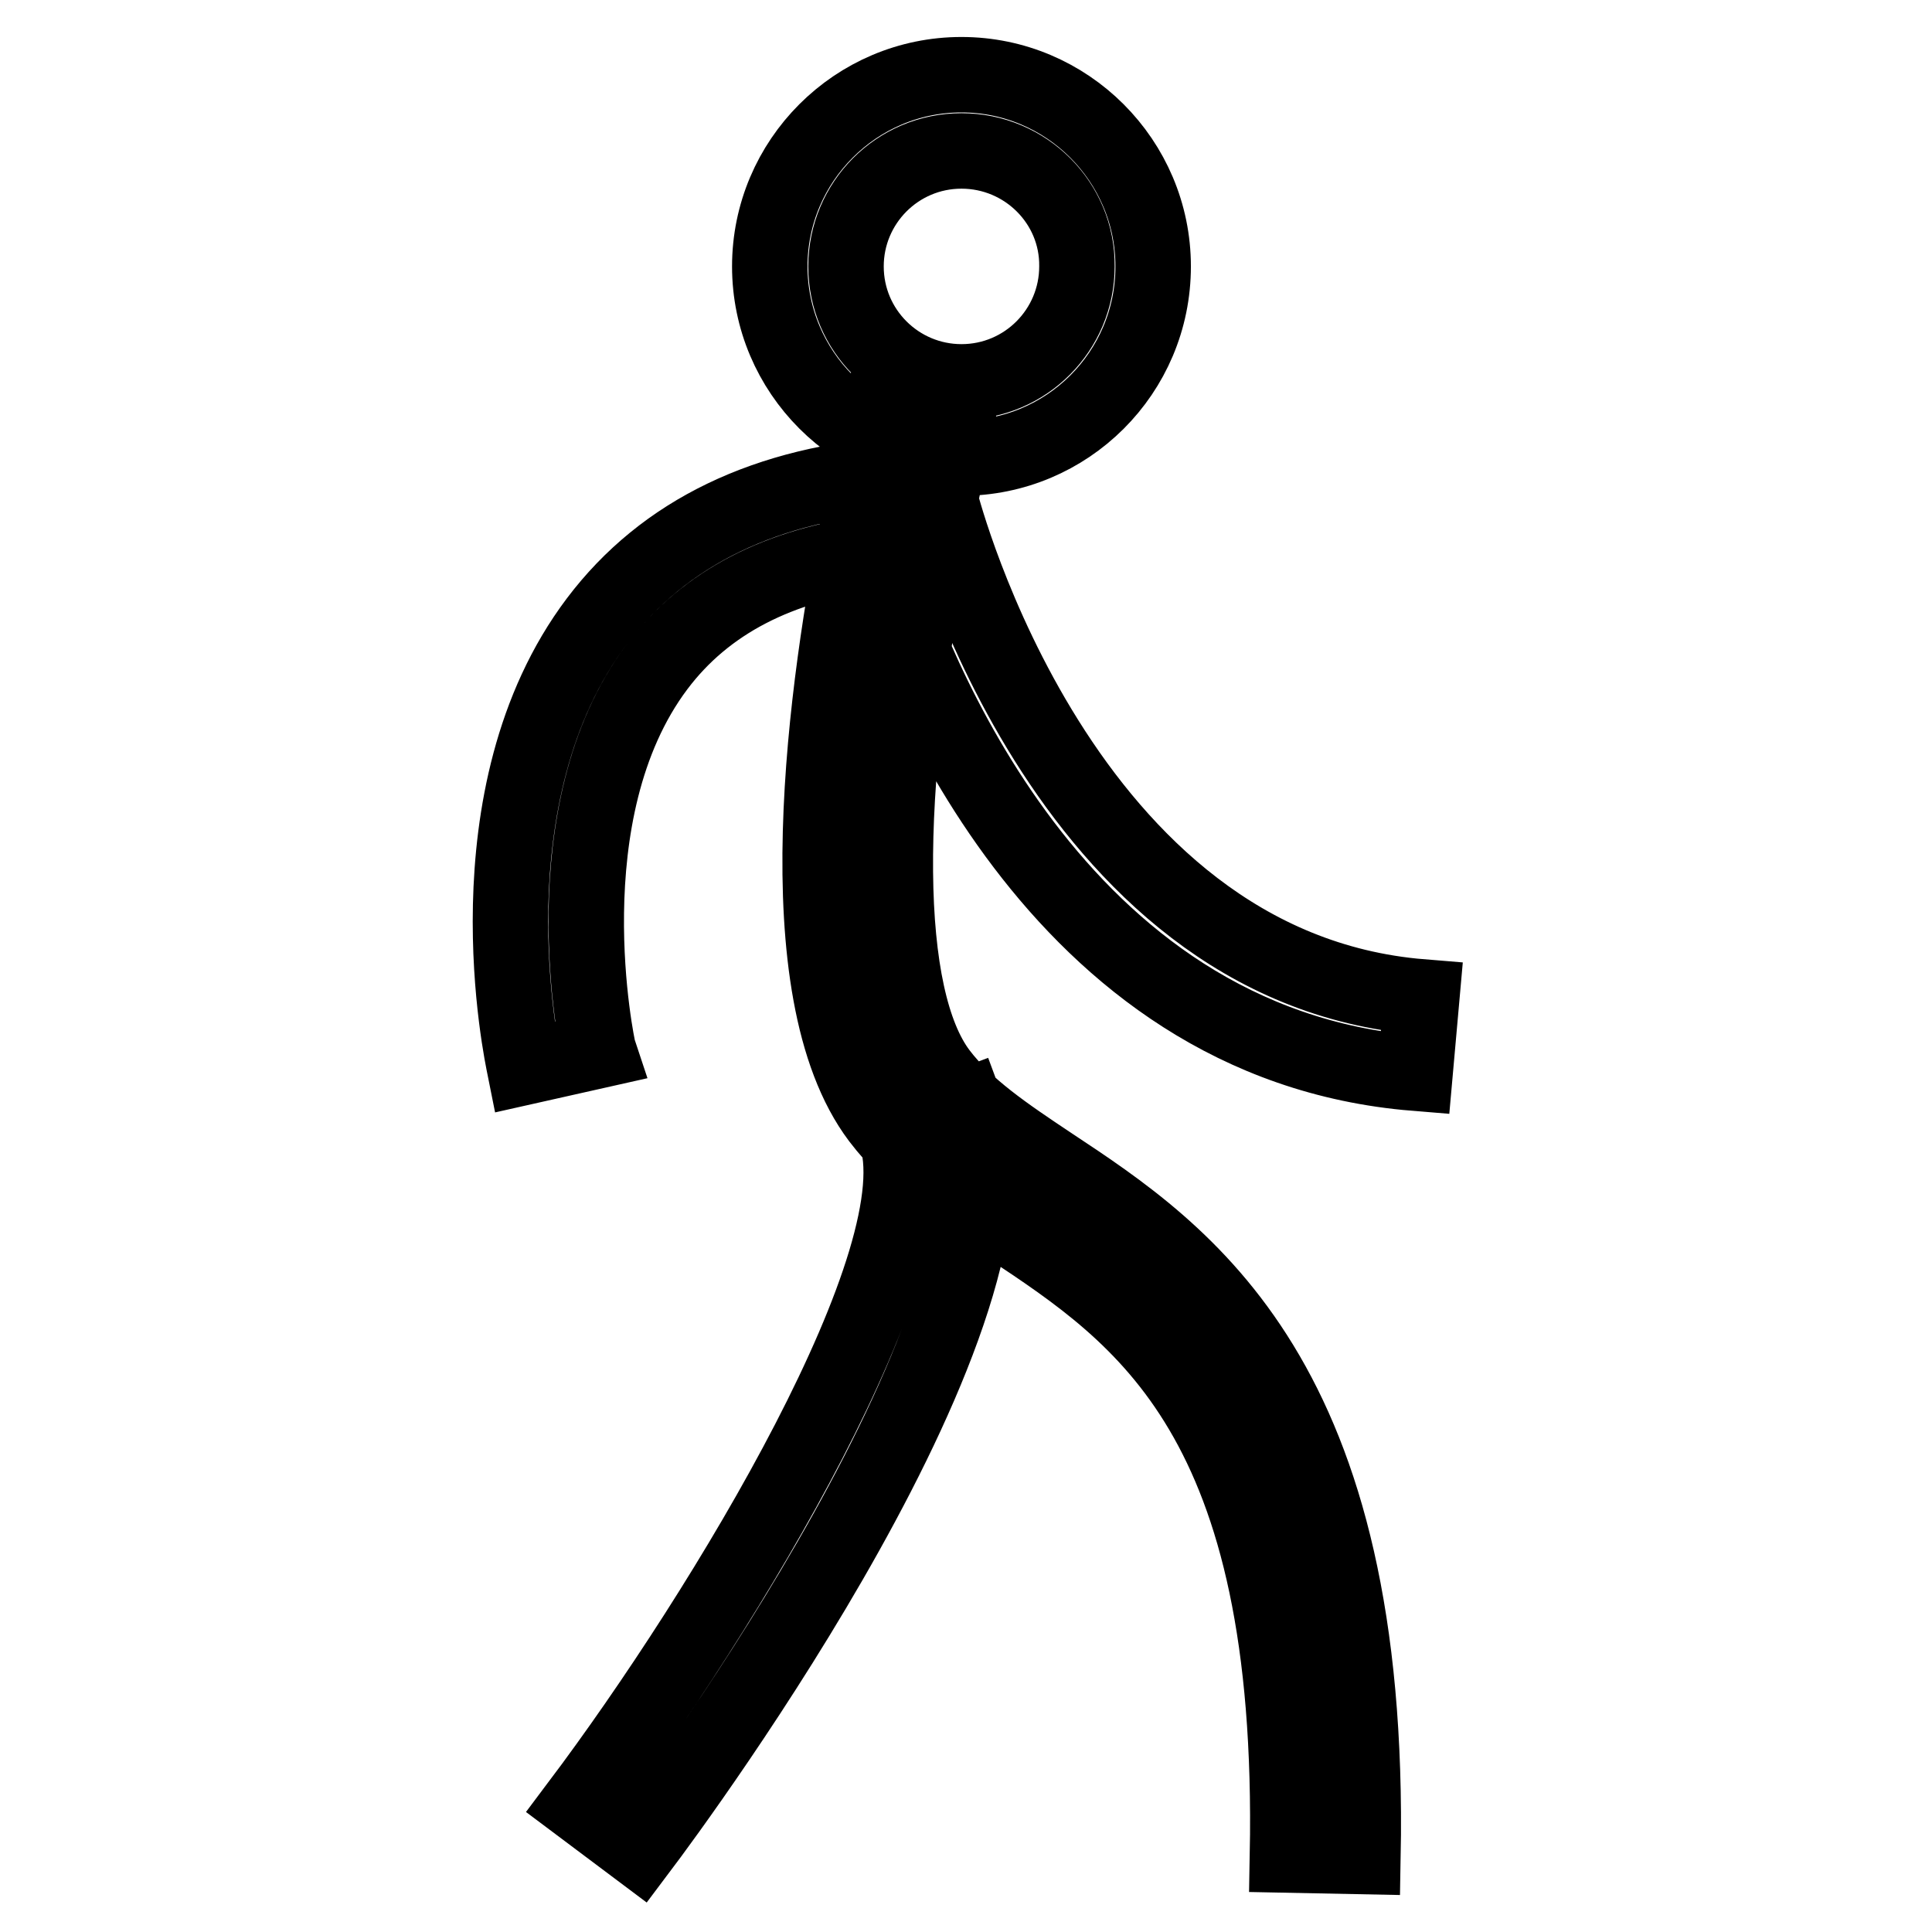
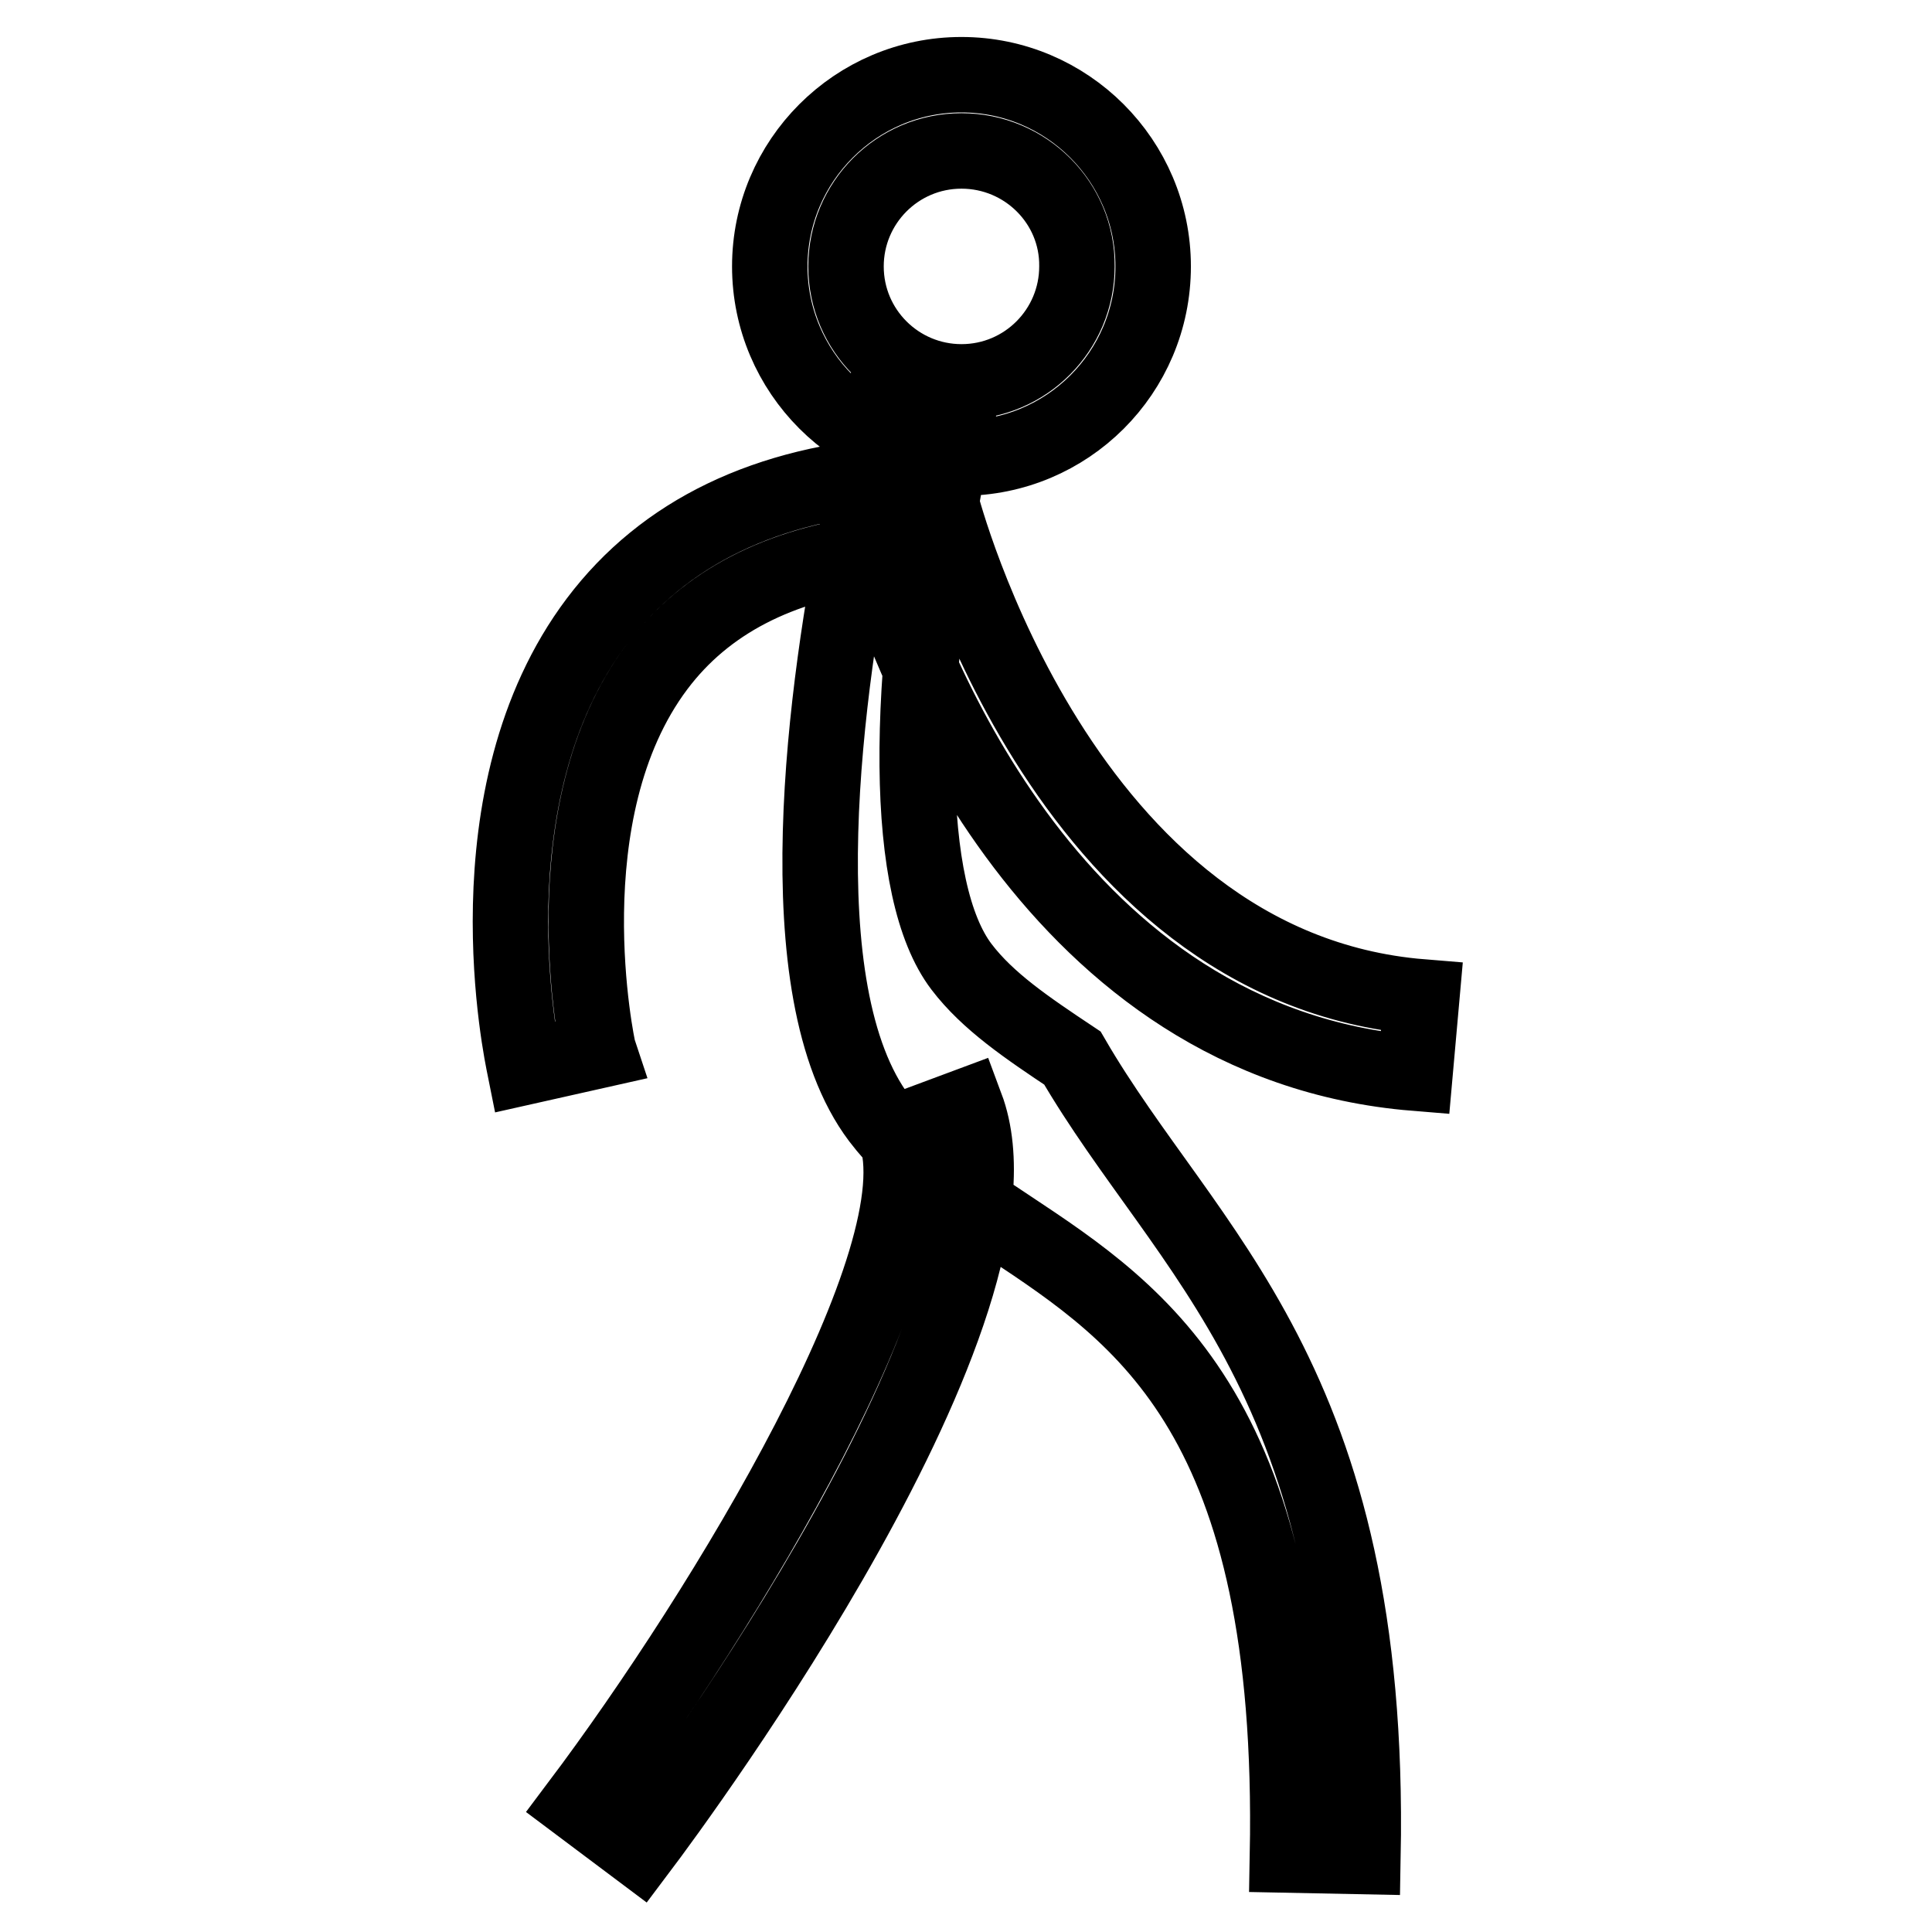
<svg xmlns="http://www.w3.org/2000/svg" version="1.1" x="0px" y="0px" viewBox="0 0 256 256" enable-background="new 0 0 256 256" xml:space="preserve">
  <g>
-     <path stroke-width="10" fill-opacity="0" stroke="#000000" d="M127.4,60.7c-14,0-25.4-11.4-25.4-25.4c0-14,11.4-25.4,25.4-25.4c14,0,25.4,11.4,25.4,25.4 C152.8,49.4,141.4,60.7,127.4,60.7z M127.4,20c-8.5,0-15.3,6.9-15.3,15.3c0,8.5,6.9,15.3,15.3,15.3c8.5,0,15.3-6.9,15.3-15.3 C142.8,26.9,135.9,20,127.4,20z M180.6,246l-10-0.2c1.1-57.9-19.1-71.4-36.9-83.2c-6.5-4.3-12.7-8.5-17.2-14.4 c-12.8-17-7.1-57.5-2.5-80.1c0.9-4.5,2.9-14.1,2.9-14.1l9.8,2c0,0-2,9.6-2.9,14.1c-7.1,35.1-6.9,62.1,0.7,72.1 c3.5,4.6,8.7,8.1,14.7,12.1C157.2,166.2,181.8,182.6,180.6,246L180.6,246z M84.7,245.1l-8-6c19.4-25.8,47.9-72.9,41.9-89l9.4-3.5 C137.9,173.1,90.2,237.8,84.7,245.1z M187.5,142.2c-47.8-3.9-66.7-53.9-71.4-69c-12.9,1.6-22.6,6.6-29,15.1 c-14.6,19.4-7.9,50.6-7.8,50.9l-9.8,2.2c-0.3-1.5-7.8-36,9.6-59.1C88,70.5,101.6,64,119.5,62.8l4.2-0.3l1,4.1 c0.2,0.6,15.8,61.6,63.7,65.5L187.5,142.2L187.5,142.2z" />
+     <path stroke-width="10" fill-opacity="0" stroke="#000000" d="M127.4,60.7c-14,0-25.4-11.4-25.4-25.4c0-14,11.4-25.4,25.4-25.4c14,0,25.4,11.4,25.4,25.4 C152.8,49.4,141.4,60.7,127.4,60.7z M127.4,20c-8.5,0-15.3,6.9-15.3,15.3c0,8.5,6.9,15.3,15.3,15.3c8.5,0,15.3-6.9,15.3-15.3 C142.8,26.9,135.9,20,127.4,20z M180.6,246l-10-0.2c1.1-57.9-19.1-71.4-36.9-83.2c-6.5-4.3-12.7-8.5-17.2-14.4 c-12.8-17-7.1-57.5-2.5-80.1c0.9-4.5,2.9-14.1,2.9-14.1l9.8,2c-7.1,35.1-6.9,62.1,0.7,72.1 c3.5,4.6,8.7,8.1,14.7,12.1C157.2,166.2,181.8,182.6,180.6,246L180.6,246z M84.7,245.1l-8-6c19.4-25.8,47.9-72.9,41.9-89l9.4-3.5 C137.9,173.1,90.2,237.8,84.7,245.1z M187.5,142.2c-47.8-3.9-66.7-53.9-71.4-69c-12.9,1.6-22.6,6.6-29,15.1 c-14.6,19.4-7.9,50.6-7.8,50.9l-9.8,2.2c-0.3-1.5-7.8-36,9.6-59.1C88,70.5,101.6,64,119.5,62.8l4.2-0.3l1,4.1 c0.2,0.6,15.8,61.6,63.7,65.5L187.5,142.2L187.5,142.2z" />
  </g>
</svg>